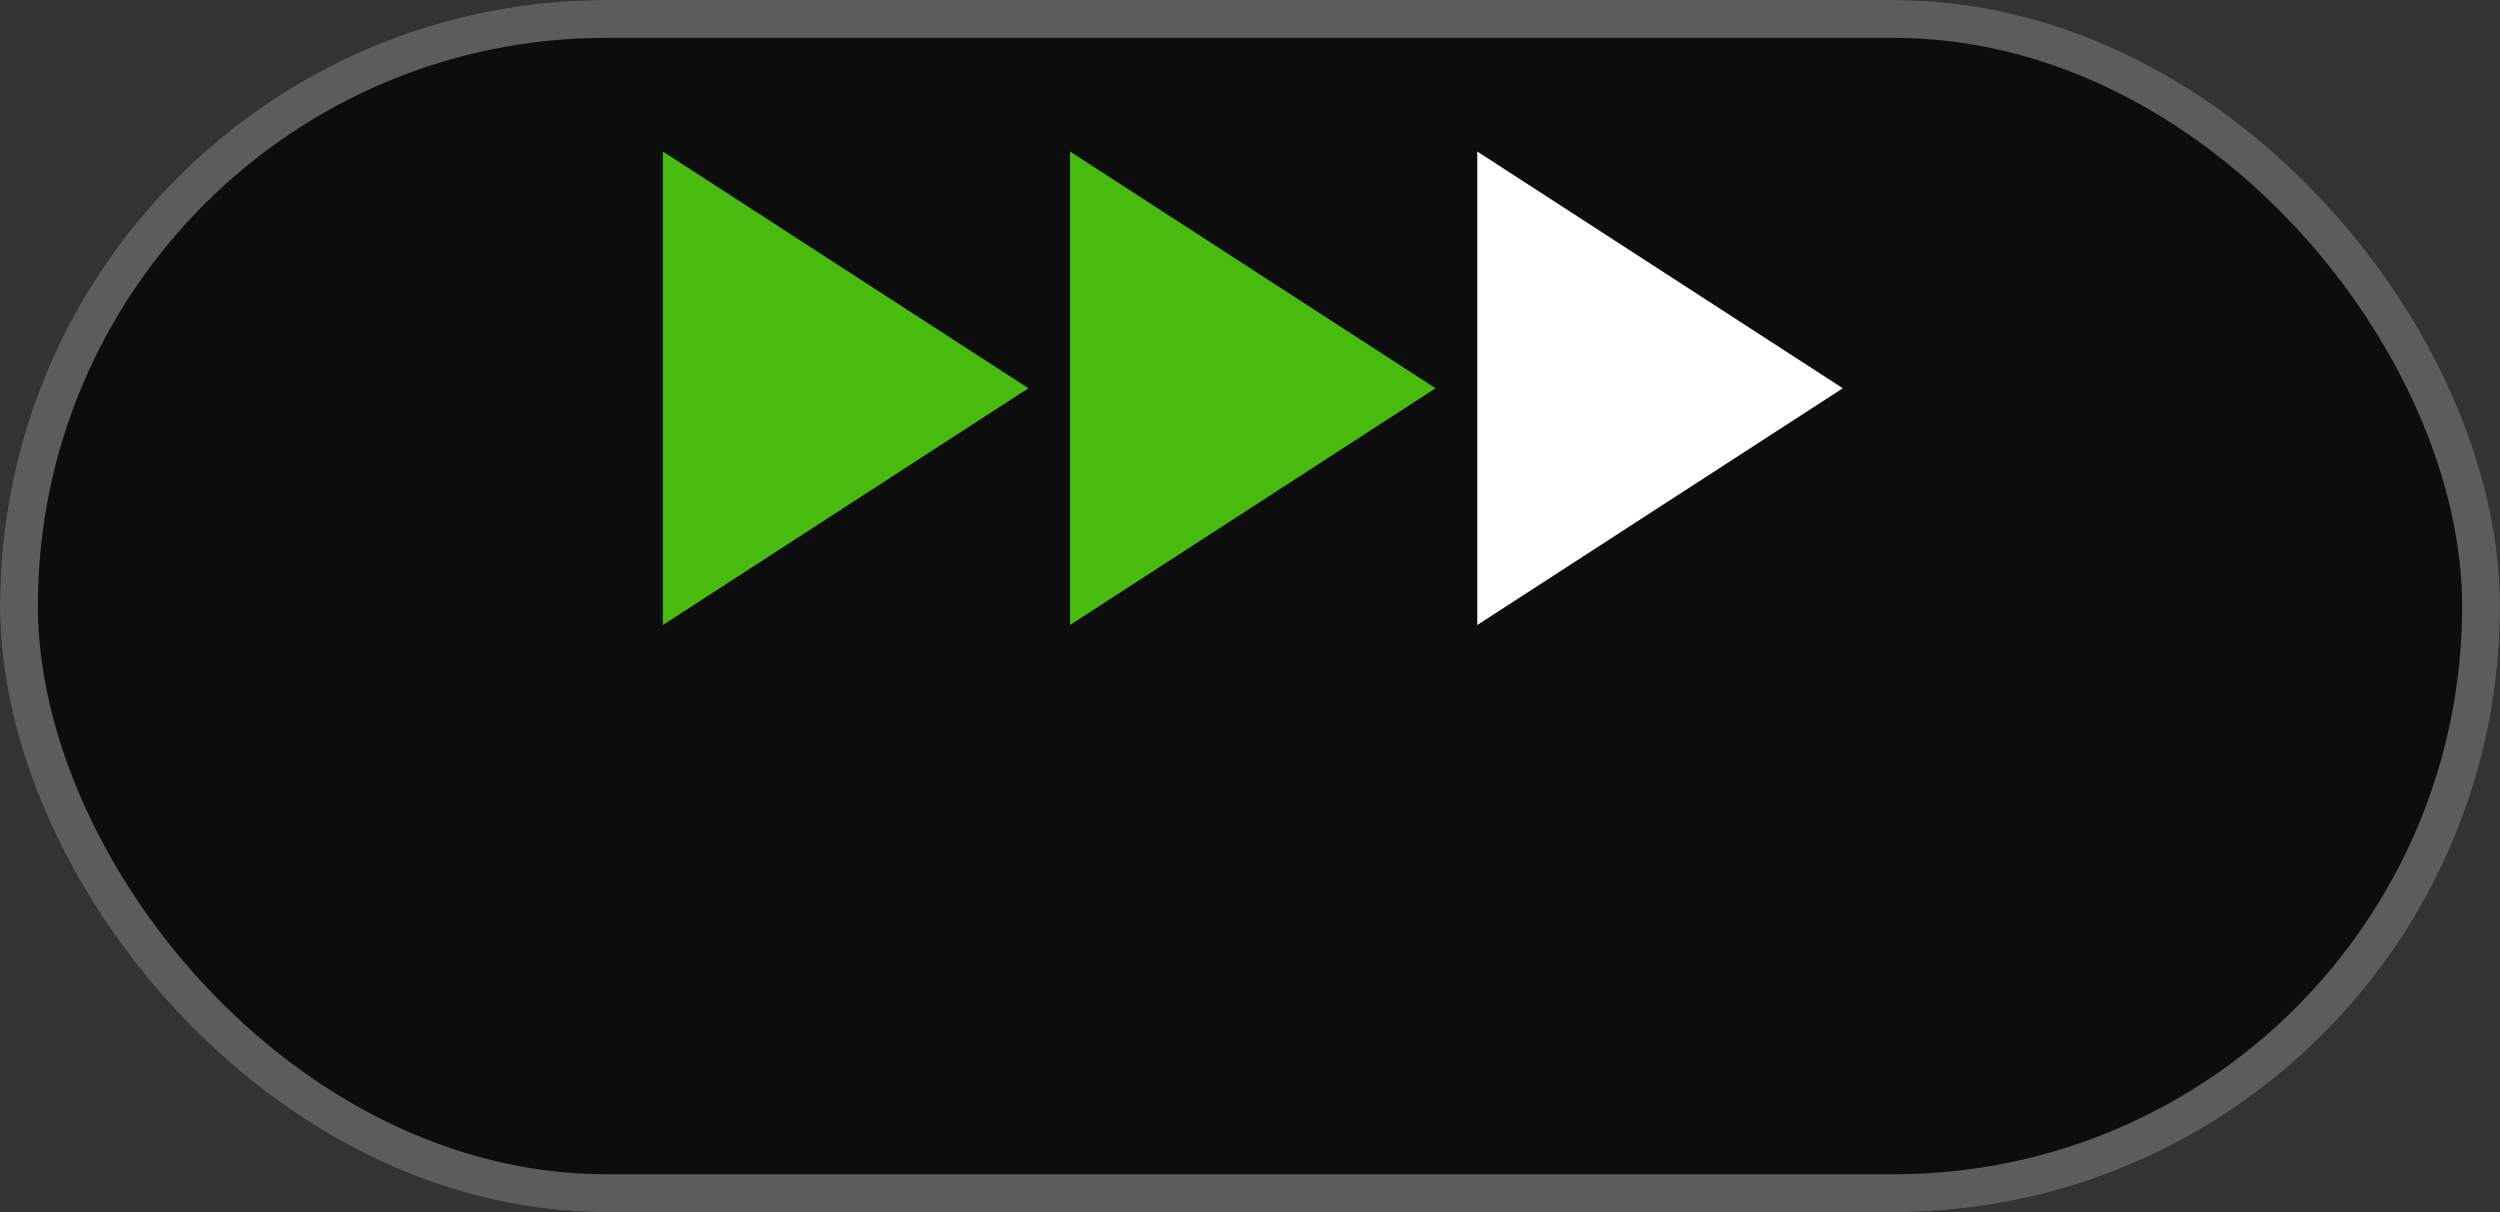
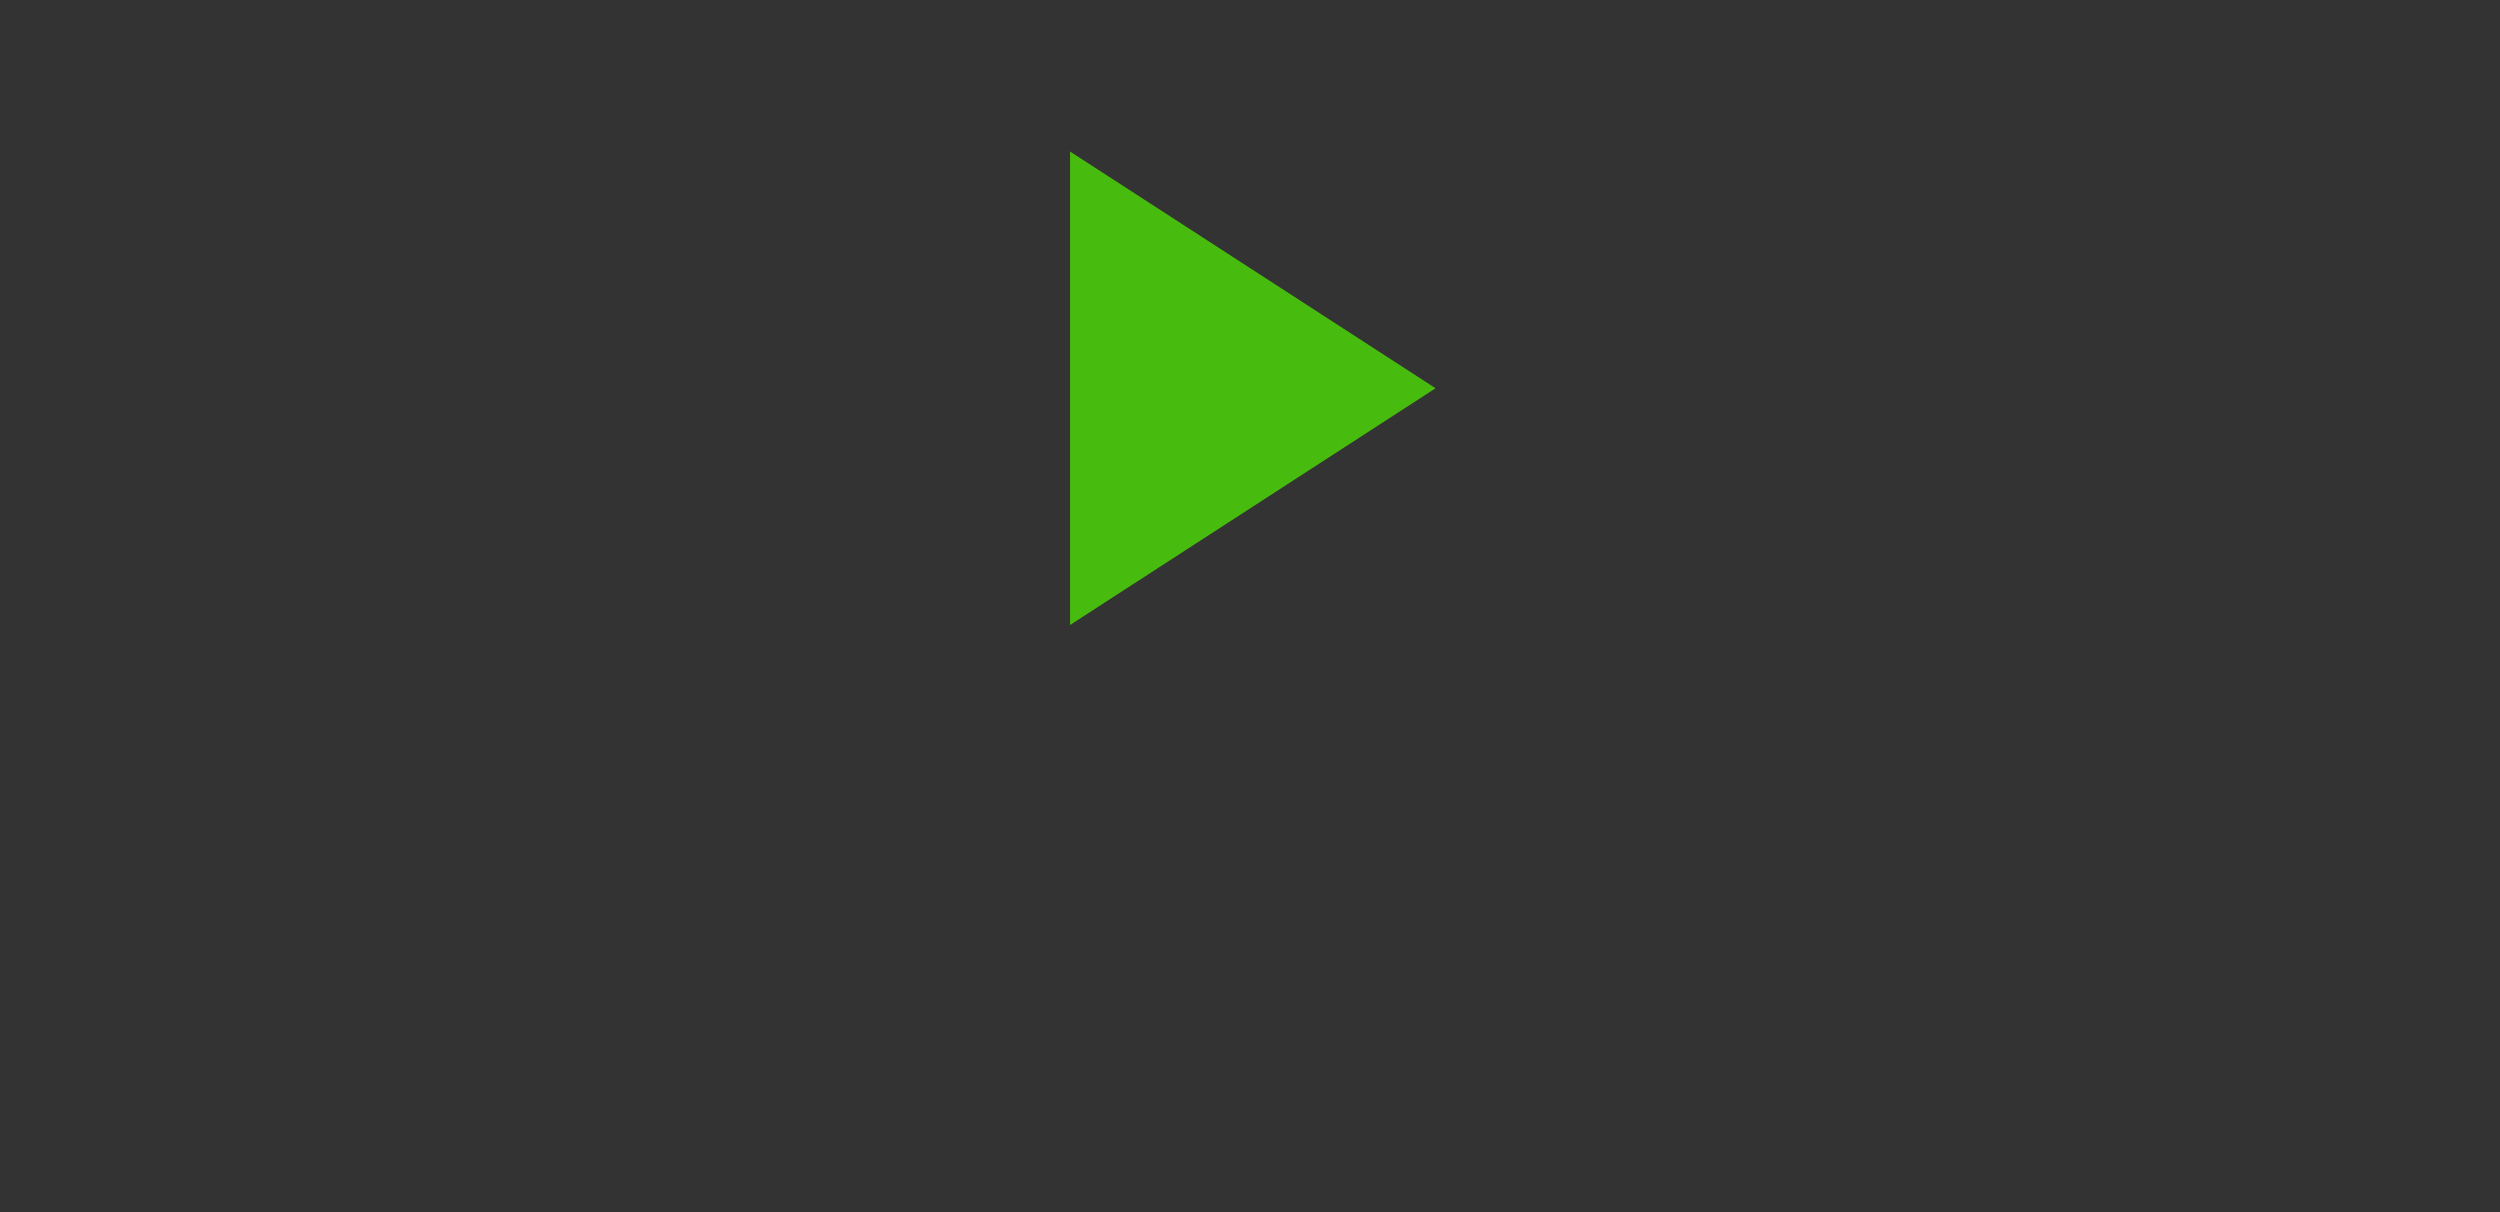
<svg xmlns="http://www.w3.org/2000/svg" width="132" height="64" viewBox="0 0 132 64">
  <rect x="0" y="0" width="132" height="64" fill="#333333" stroke="none" />
  <g id="quick_speed_button" transform="translate(-1200 1297)">
    <g id="quick_speed_button-2" data-name="quick_speed_button" transform="translate(22 31)">
-       <rect id="Rectangle_2706" data-name="Rectangle 2706" width="132" height="64" rx="32" transform="translate(1178 -1328)" opacity="0.75" />
      <g id="Rectangle_2707" data-name="Rectangle 2707" transform="translate(1178 -1328)" fill="none" stroke="#5c5c5c" stroke-width="2">
        <rect width="132" height="64" rx="32" stroke="none" />
-         <rect x="1" y="1" width="130" height="62" rx="31" fill="none" />
      </g>
      <g id="Group_3051" data-name="Group 3051" transform="translate(-7056.997 7030)">
-         <path id="Polygon_3" data-name="Polygon 3" d="M12.5,0,25,19.3H0Z" transform="translate(8289.297 -8350) rotate(90)" fill="#47bc0e" />
-         <path id="Polygon_4" data-name="Polygon 4" d="M12.5,0,25,19.3H0Z" transform="translate(8310.796 -8350) rotate(90)" fill="#47bc0e" />
-         <path id="Polygon_5" data-name="Polygon 5" d="M12.5,0,25,19.3H0Z" transform="translate(8332.297 -8350) rotate(90)" fill="#fff" />
+         <path id="Polygon_4" data-name="Polygon 4" d="M12.5,0,25,19.3H0" transform="translate(8310.796 -8350) rotate(90)" fill="#47bc0e" />
      </g>
    </g>
  </g>
</svg>